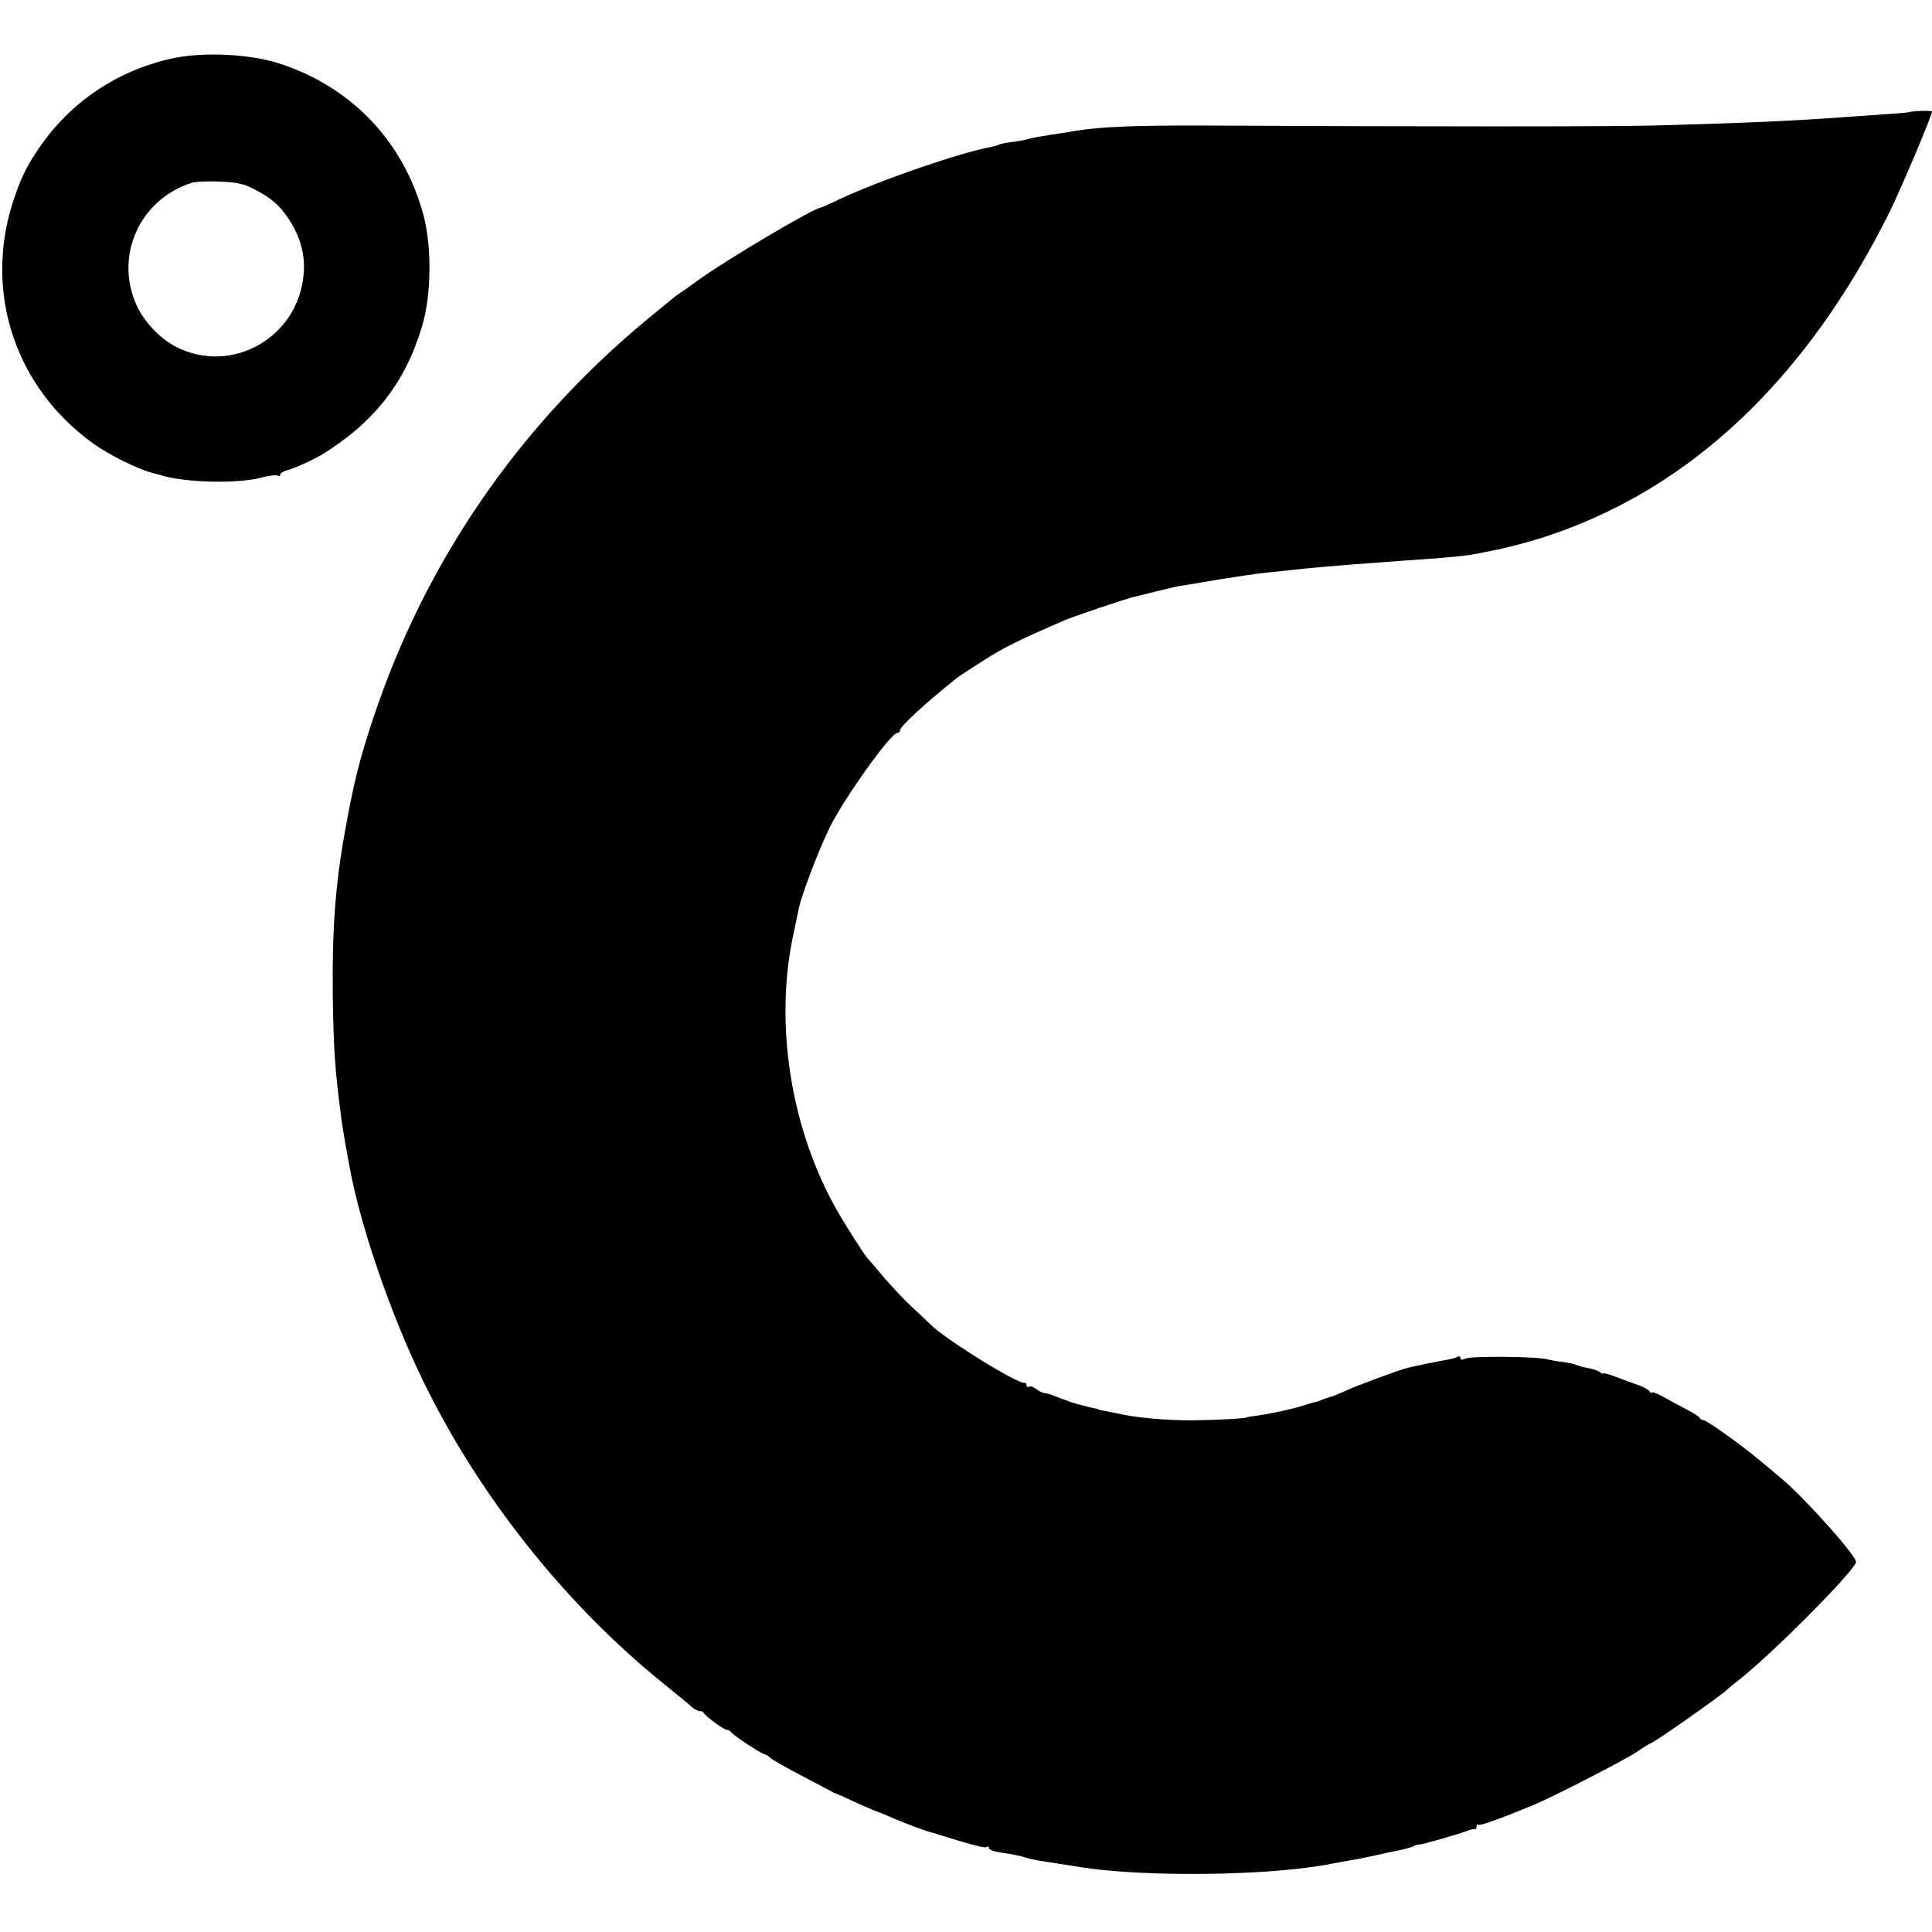
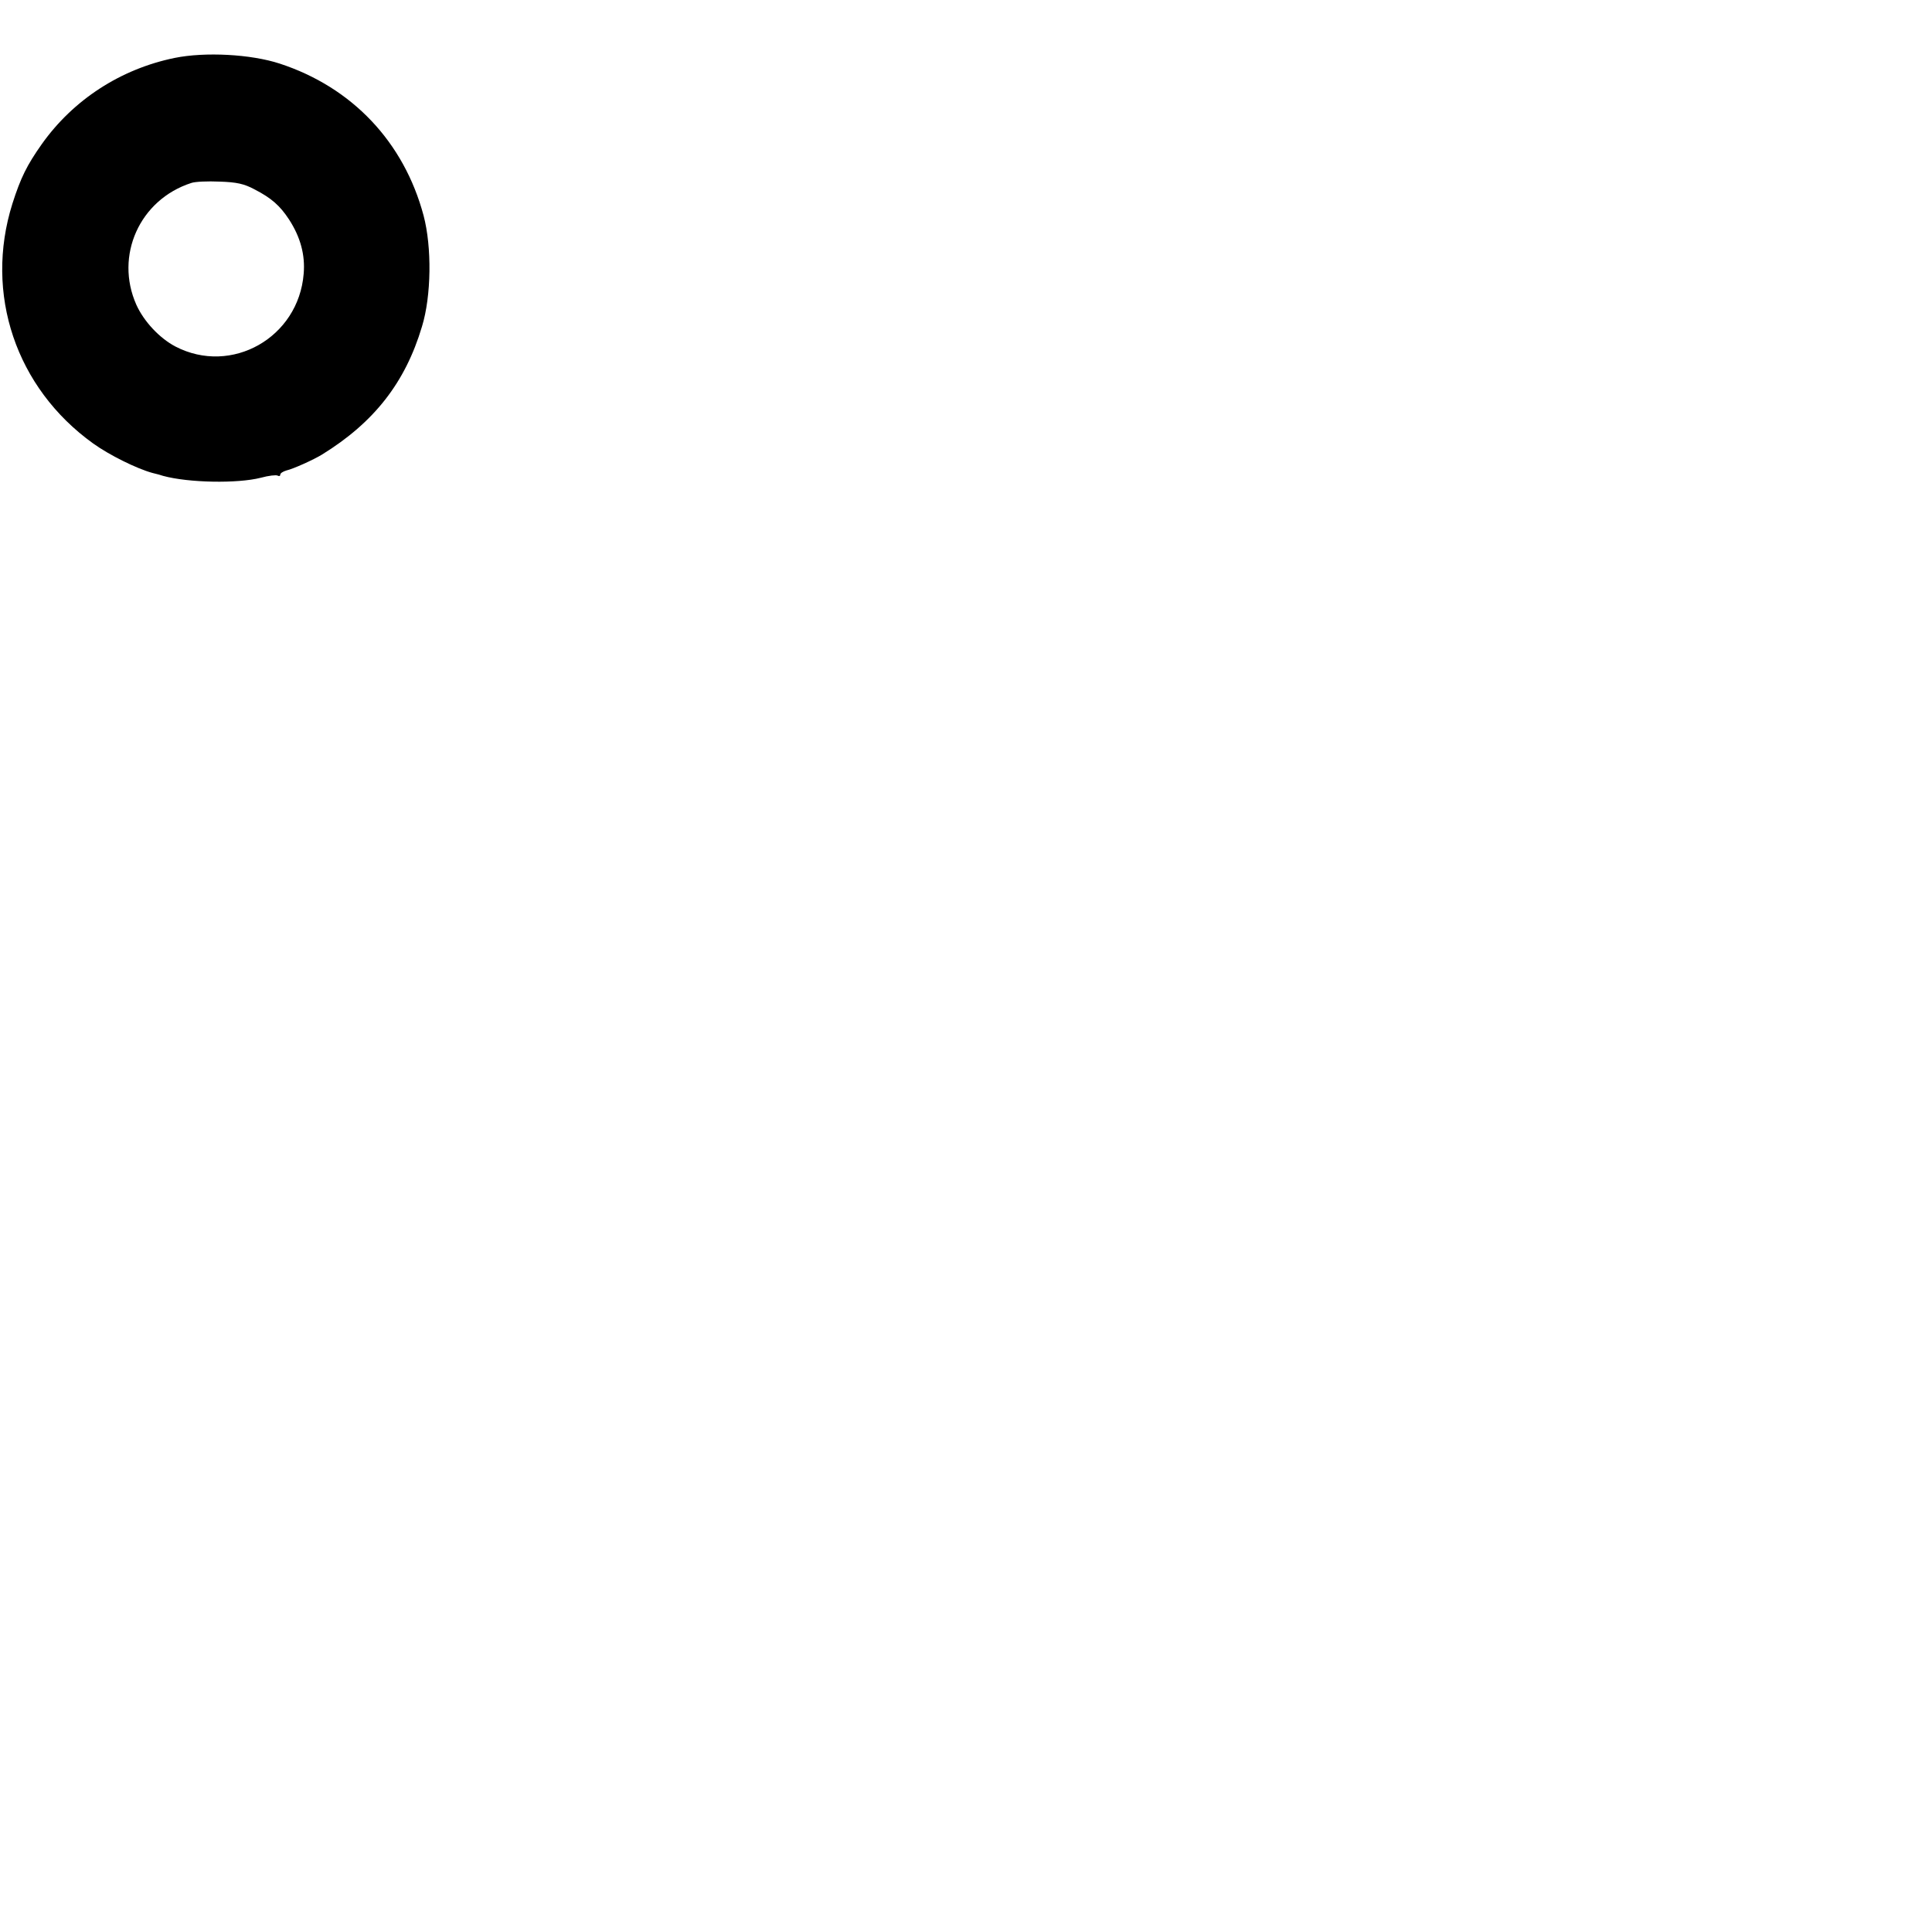
<svg xmlns="http://www.w3.org/2000/svg" version="1.0" width="717pt" height="717pt" viewBox="0 0 717 717" preserveAspectRatio="xMidYMid meet">
  <g transform="translate(0,717) scale(0.1,-0.1)" fill="#000000" stroke="none">
    <path d="M648 6955 c-200 -41 -376 -155 -493 -320 -55 -78 -78 -124 -109 -221 -105 -334 13 -684 300 -890 60 -43 161 -93 219 -109 17 -4 35 -9 40 -11 95 -26 277 -29 363 -7 29 8 57 11 62 8 6 -3 10 -2 10 3 0 6 10 12 23 16 26 6 101 40 132 59 193 119 309 267 371 475 35 114 37 295 6 412 -73 273 -265 476 -534 564 -107 35 -277 44 -390 21z m297 -488 c62 -32 94 -60 128 -112 42 -65 60 -131 54 -201 -19 -237 -268 -378 -476 -270 -59 31 -117 93 -145 155 -81 182 12 390 204 452 14 5 61 7 105 5 63 -2 91 -8 130 -29z" />
-     <path d="M7087 6754 c-1 -1 -42 -5 -92 -8 -49 -4 -119 -8 -155 -11 -192 -14 -376 -22 -710 -31 -157 -4 -860 -4 -1655 0 -259 1 -386 -4 -480 -19 -16 -3 -43 -7 -60 -10 -16 -2 -48 -7 -70 -11 -22 -3 -43 -8 -46 -9 -3 -2 -28 -7 -55 -11 -27 -3 -52 -8 -57 -11 -4 -2 -18 -6 -32 -9 -111 -20 -412 -124 -552 -190 -40 -19 -74 -34 -76 -34 -23 0 -345 -190 -452 -267 -33 -24 -71 -51 -85 -60 -13 -10 -67 -54 -120 -98 -470 -393 -812 -893 -1003 -1465 -52 -155 -75 -247 -107 -427 -35 -193 -48 -363 -45 -608 3 -202 8 -274 31 -450 4 -36 27 -166 38 -220 44 -215 151 -522 263 -753 208 -431 534 -841 904 -1137 40 -33 83 -67 93 -77 11 -10 25 -18 32 -18 7 0 14 -3 16 -7 5 -12 75 -63 86 -63 6 0 12 -3 14 -7 4 -10 115 -83 125 -83 3 0 14 -6 22 -14 9 -8 61 -37 116 -66 55 -29 105 -55 110 -58 6 -4 12 -7 15 -7 3 -1 26 -11 52 -23 44 -21 96 -43 108 -47 3 -1 19 -7 35 -14 48 -22 142 -57 160 -61 6 -1 15 -4 20 -6 125 -39 178 -53 186 -49 5 4 9 2 9 -3 0 -6 17 -13 38 -16 58 -9 78 -13 100 -20 11 -4 35 -9 53 -12 19 -3 48 -7 64 -10 17 -2 57 -9 90 -14 191 -30 546 -33 795 -6 44 5 109 14 135 20 11 2 40 7 65 12 25 4 47 8 50 9 10 2 85 18 90 20 3 0 23 4 45 9 22 4 44 11 50 14 5 3 16 7 25 7 14 1 149 40 180 52 8 4 18 5 23 5 4 -1 7 3 7 10 0 6 3 9 6 6 5 -5 84 23 204 73 71 29 339 167 384 197 26 18 49 32 51 32 10 0 268 181 285 200 3 3 18 16 34 28 118 90 428 400 444 444 7 18 -190 239 -279 313 -13 11 -49 41 -79 66 -68 57 -197 149 -209 149 -5 0 -11 3 -13 8 -1 4 -23 18 -48 31 -25 13 -64 34 -87 47 -24 13 -43 20 -43 16 0 -4 -4 -2 -8 4 -4 6 -20 16 -37 22 -16 6 -54 19 -82 30 -29 11 -53 18 -53 15 0 -3 -6 -1 -12 5 -7 5 -27 12 -45 15 -17 3 -36 8 -41 11 -5 3 -27 8 -48 11 -21 2 -50 7 -64 11 -42 10 -284 12 -302 2 -12 -6 -18 -5 -18 2 0 6 -5 8 -10 5 -6 -4 -23 -8 -38 -11 -25 -4 -123 -24 -147 -30 -30 -7 -192 -67 -230 -85 -24 -11 -50 -22 -57 -23 -7 -2 -21 -6 -30 -10 -9 -4 -22 -9 -30 -10 -7 -2 -20 -5 -28 -8 -41 -15 -149 -38 -202 -44 -10 -1 -19 -3 -20 -4 -5 -4 -110 -10 -198 -11 -102 -1 -221 10 -290 27 -14 3 -34 7 -45 9 -11 2 -20 4 -20 5 0 1 -9 3 -19 5 -11 2 -31 7 -45 11 -14 4 -29 8 -33 9 -5 2 -10 4 -13 5 -3 1 -8 3 -12 5 -5 1 -21 7 -36 13 -16 7 -34 12 -40 12 -7 0 -21 7 -31 15 -10 8 -23 12 -27 9 -5 -3 -9 0 -9 5 0 6 -3 10 -7 9 -24 -6 -289 158 -347 214 -13 13 -45 43 -72 68 -27 25 -74 75 -104 110 -30 36 -57 67 -60 70 -11 11 -79 118 -112 175 -173 302 -236 696 -163 1030 8 39 17 80 19 91 10 52 77 226 117 307 57 112 225 347 249 347 6 0 10 4 10 9 0 15 89 97 210 194 8 7 56 38 105 69 78 49 123 71 291 144 36 16 238 84 263 89 9 2 45 11 81 20 36 9 74 18 85 20 11 1 76 12 145 24 69 11 150 23 180 26 30 3 73 7 95 10 64 7 155 15 220 20 33 2 94 7 135 10 41 3 104 8 140 10 85 6 158 13 190 20 14 3 39 8 55 11 47 8 145 34 205 54 534 176 965 584 1273 1204 41 83 157 357 157 372 0 5 -78 2 -83 -2z" />
  </g>
</svg>